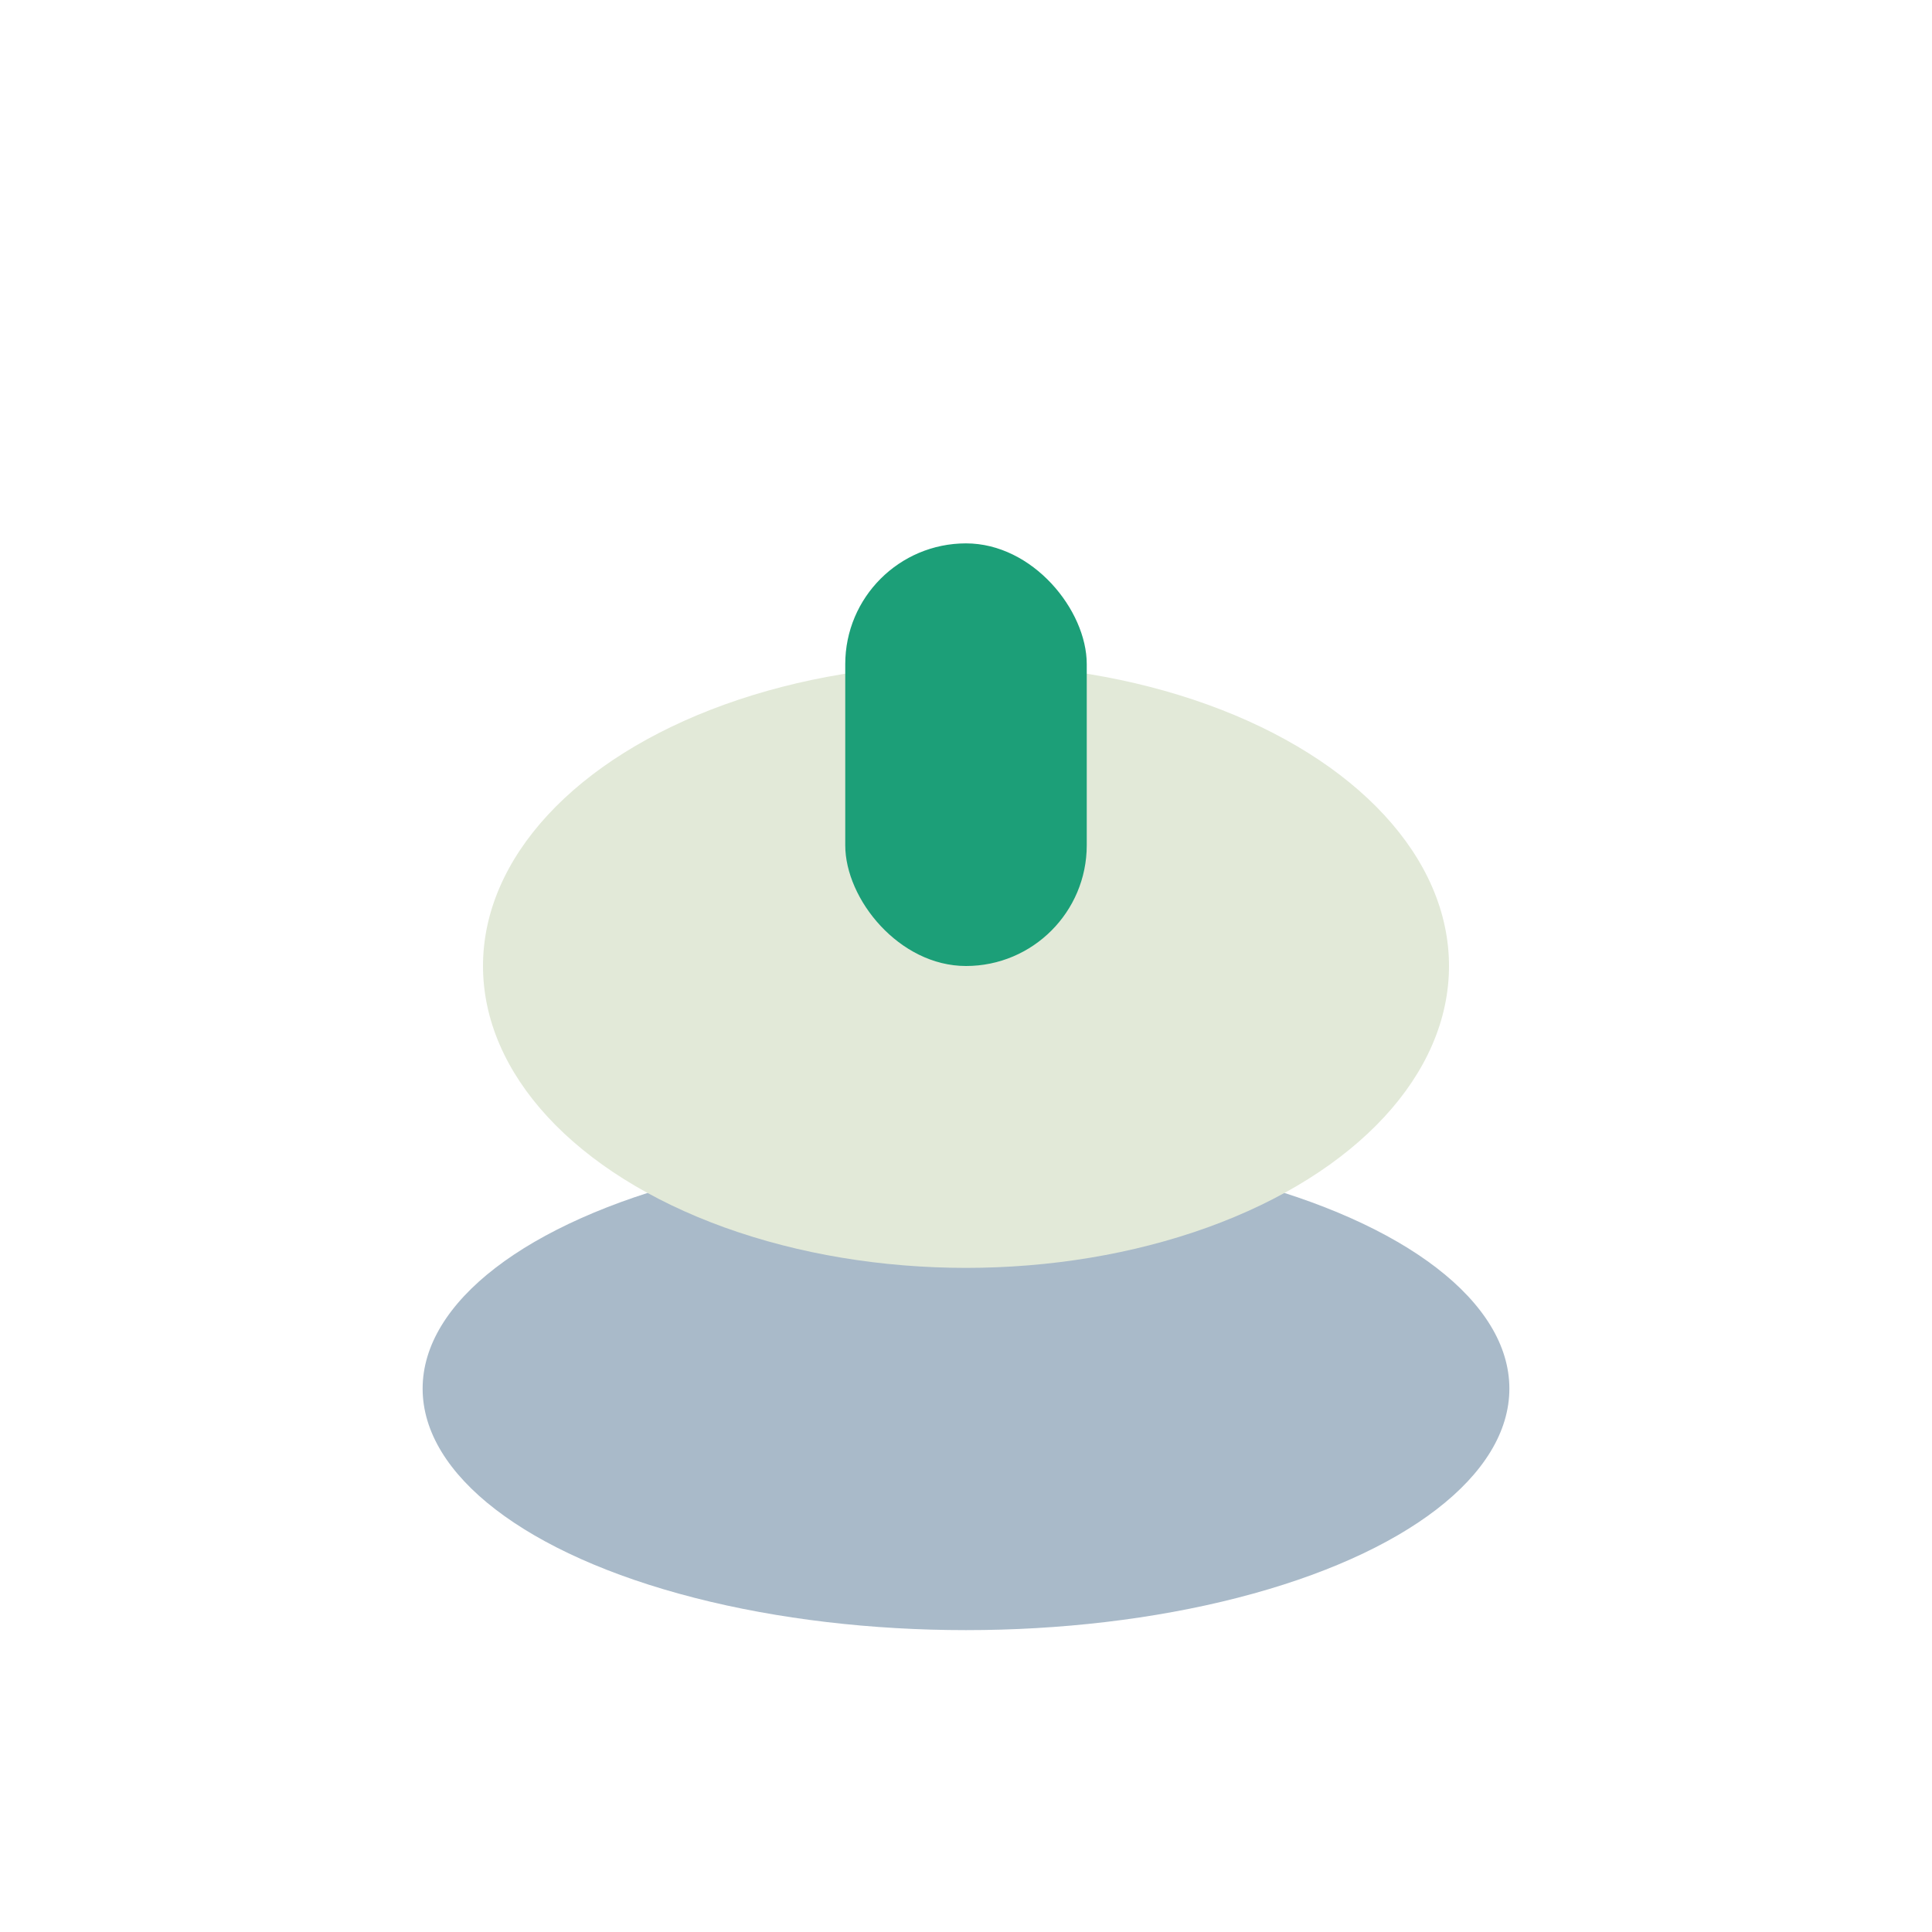
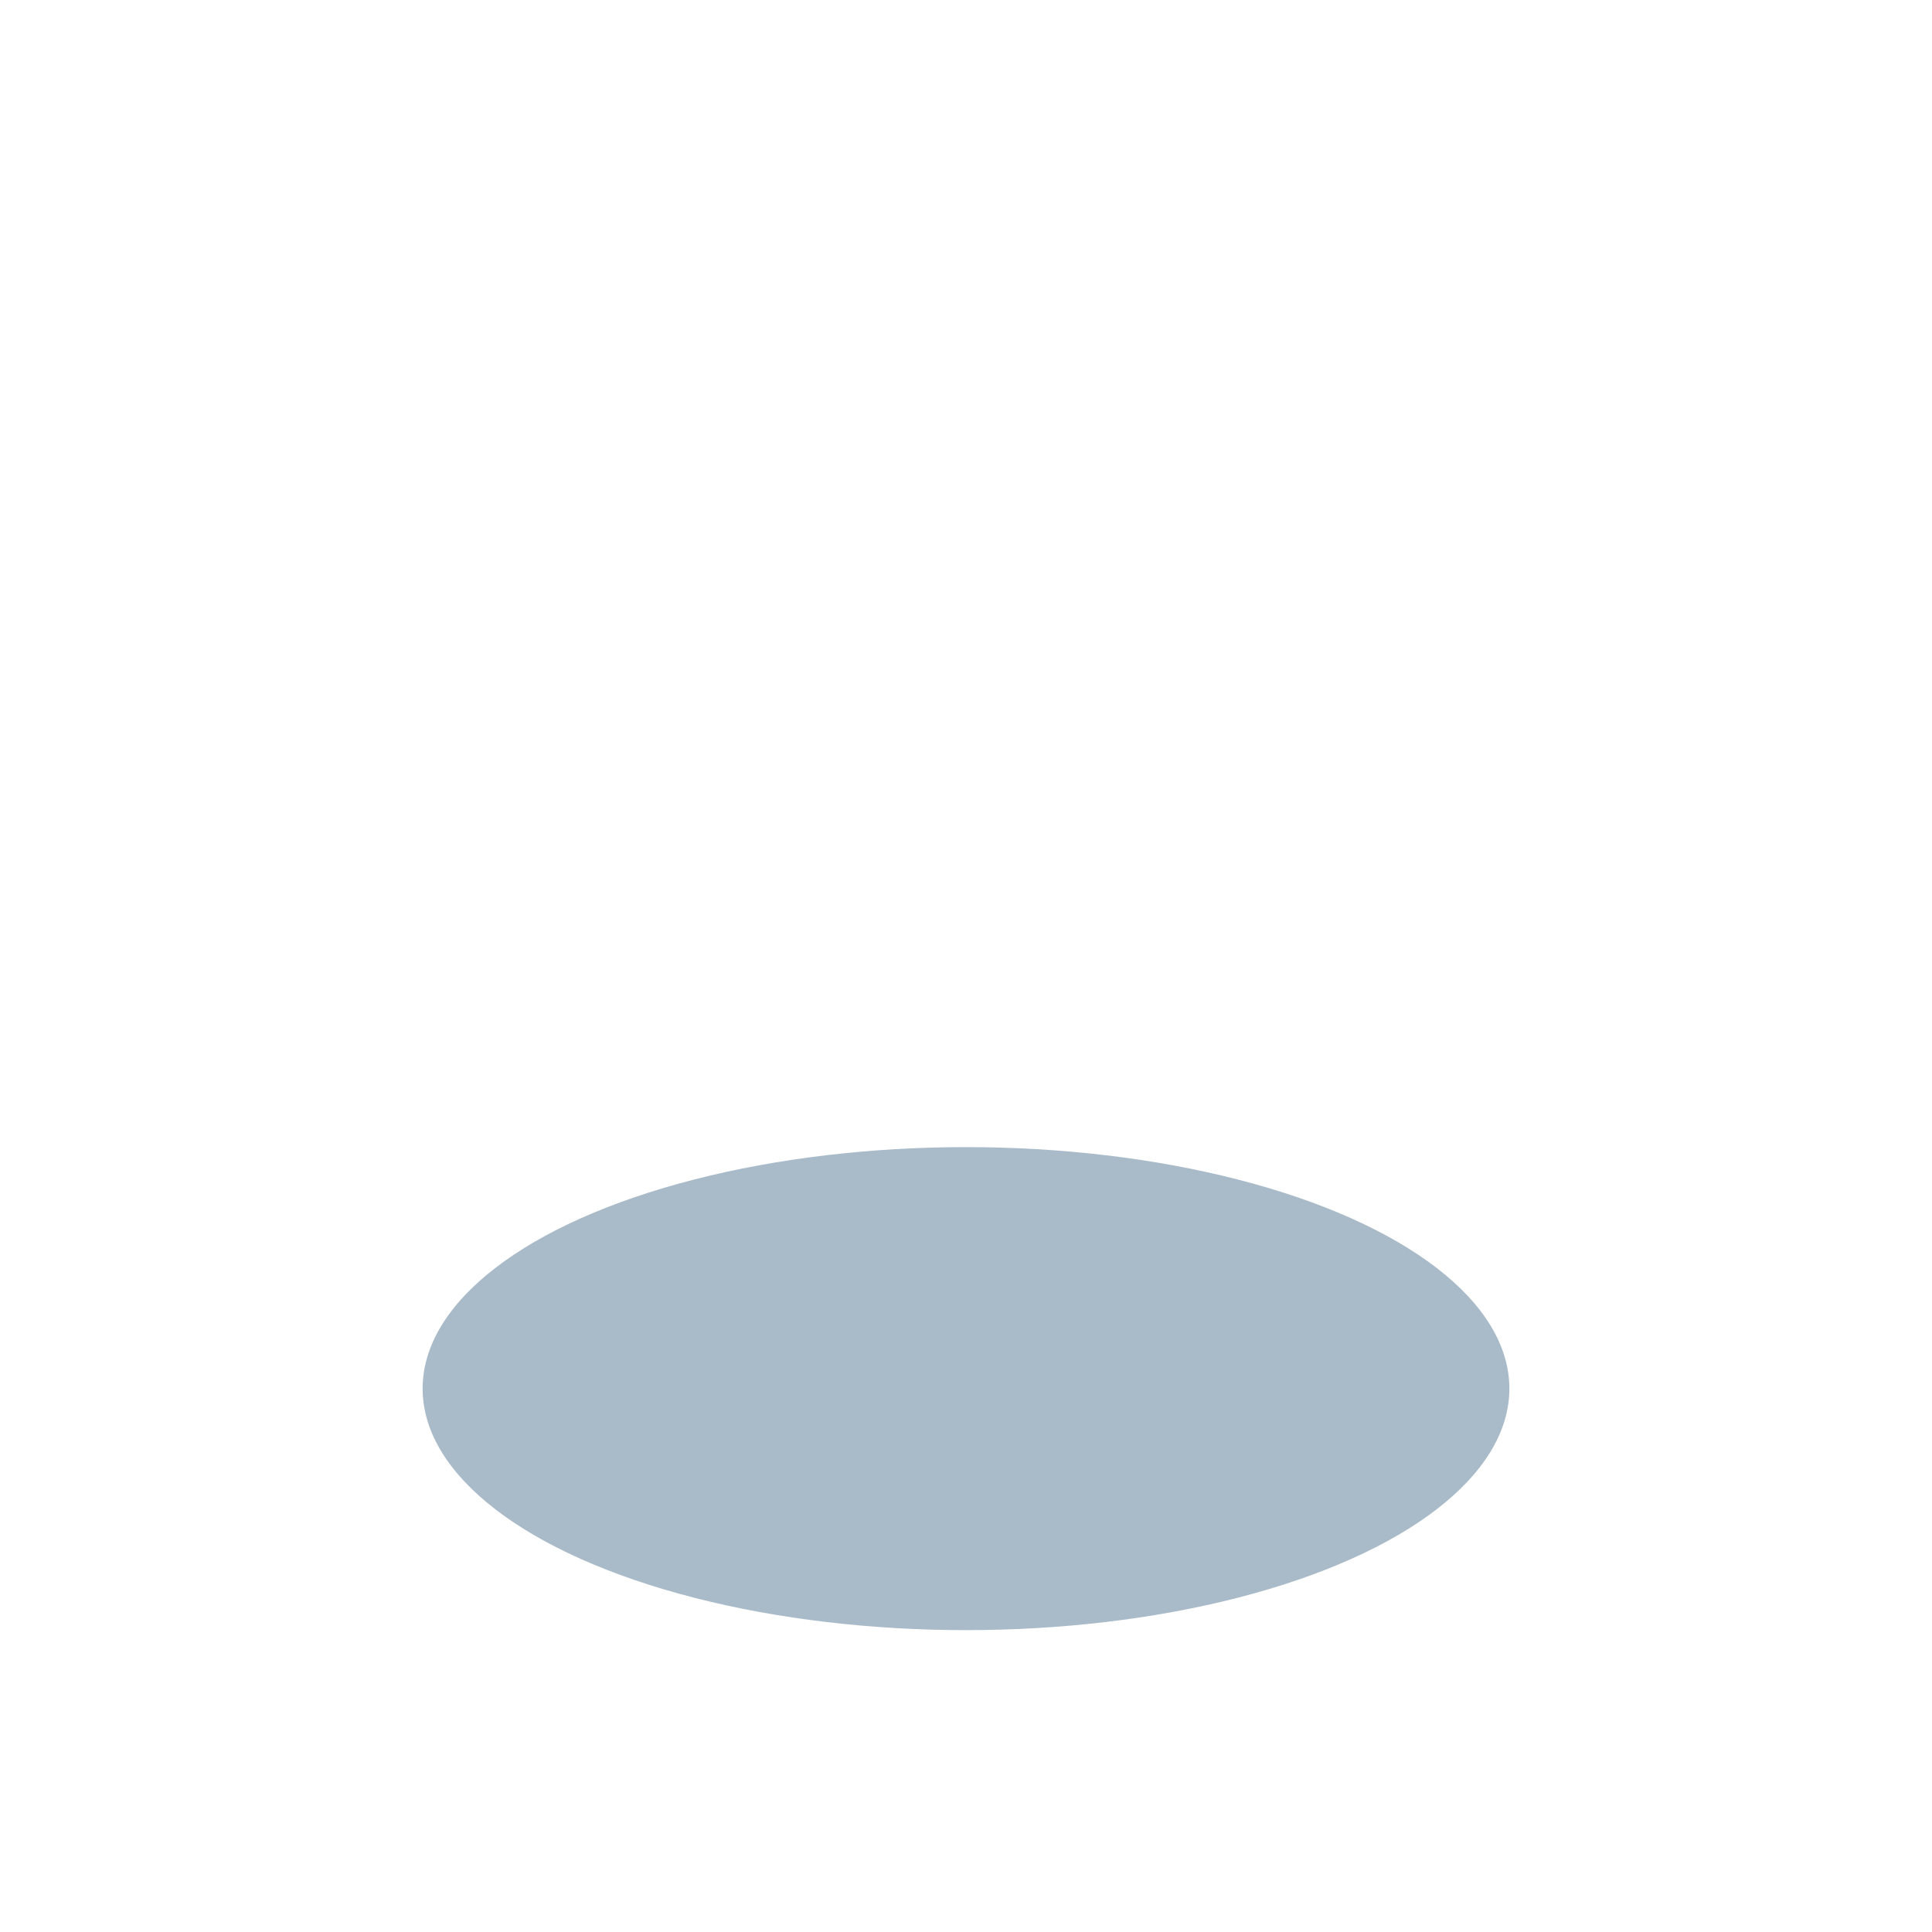
<svg xmlns="http://www.w3.org/2000/svg" width="32" height="32" viewBox="0 0 32 32">
  <ellipse cx="16" cy="23" rx="9" ry="4" fill="#29547A" opacity="0.4" />
-   <ellipse cx="16" cy="16" rx="8" ry="5" fill="#E2E9D8" />
-   <rect x="14" y="9" width="4" height="7" rx="2" fill="#1C9F78" />
</svg>